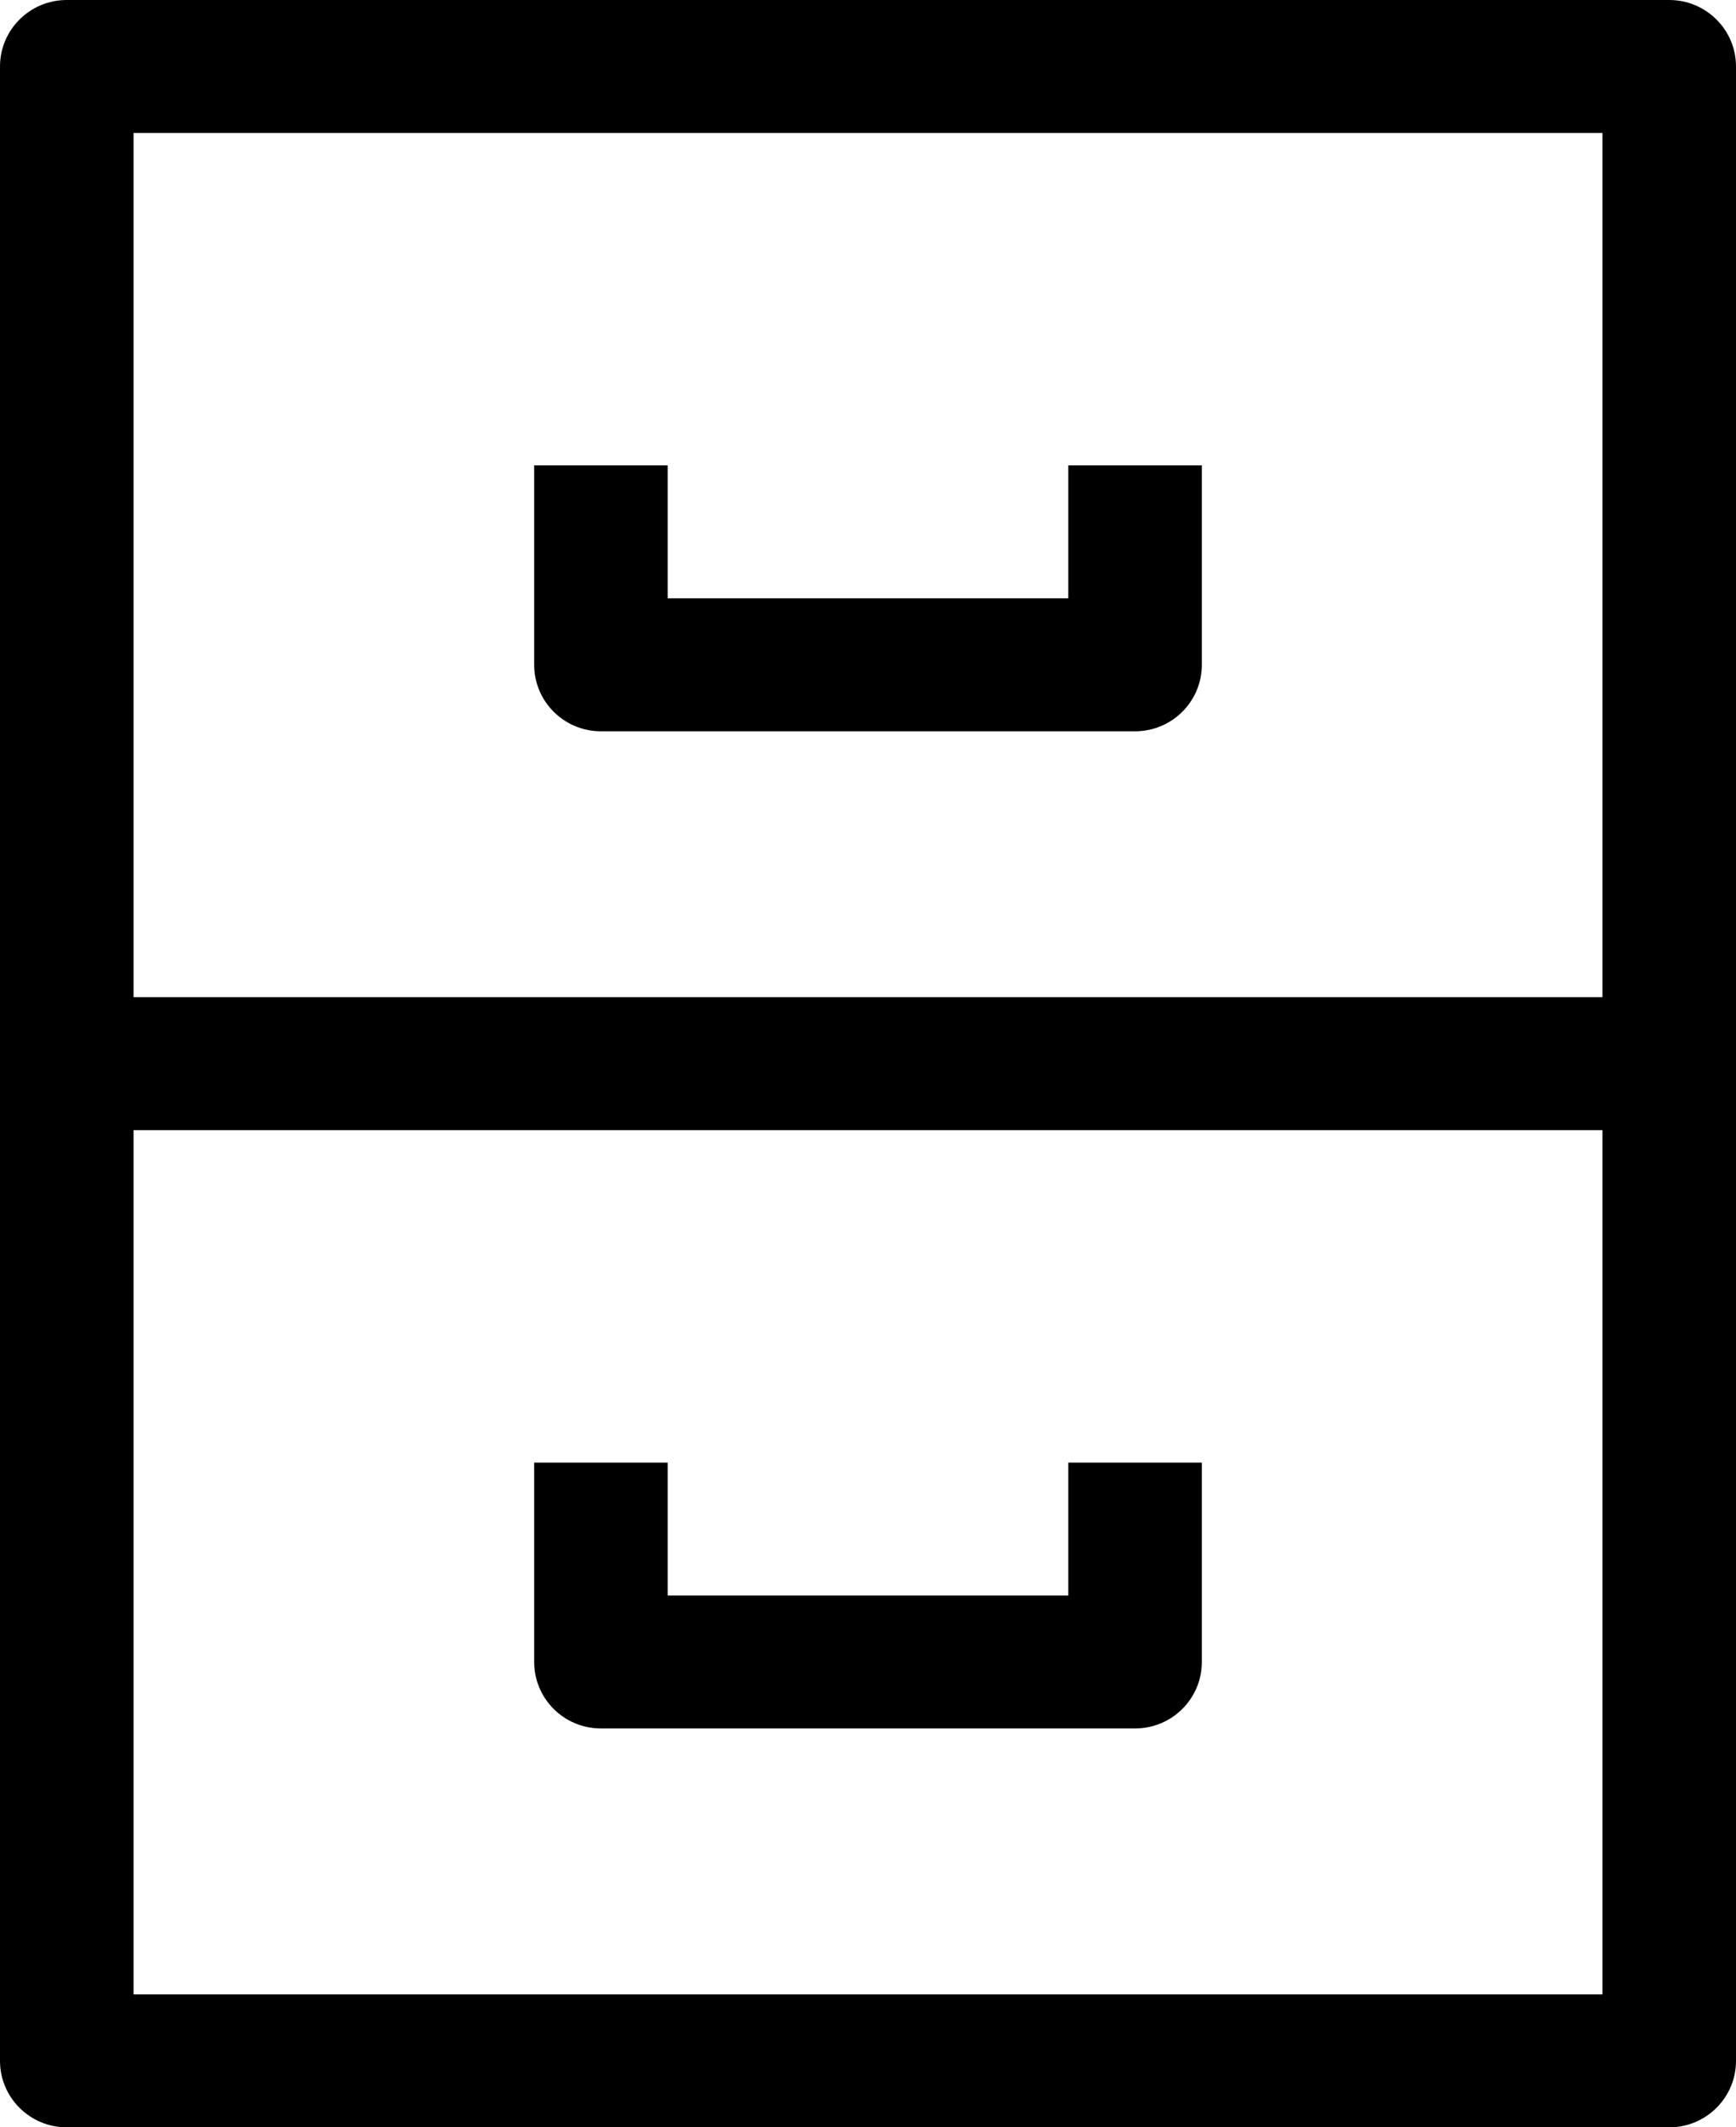
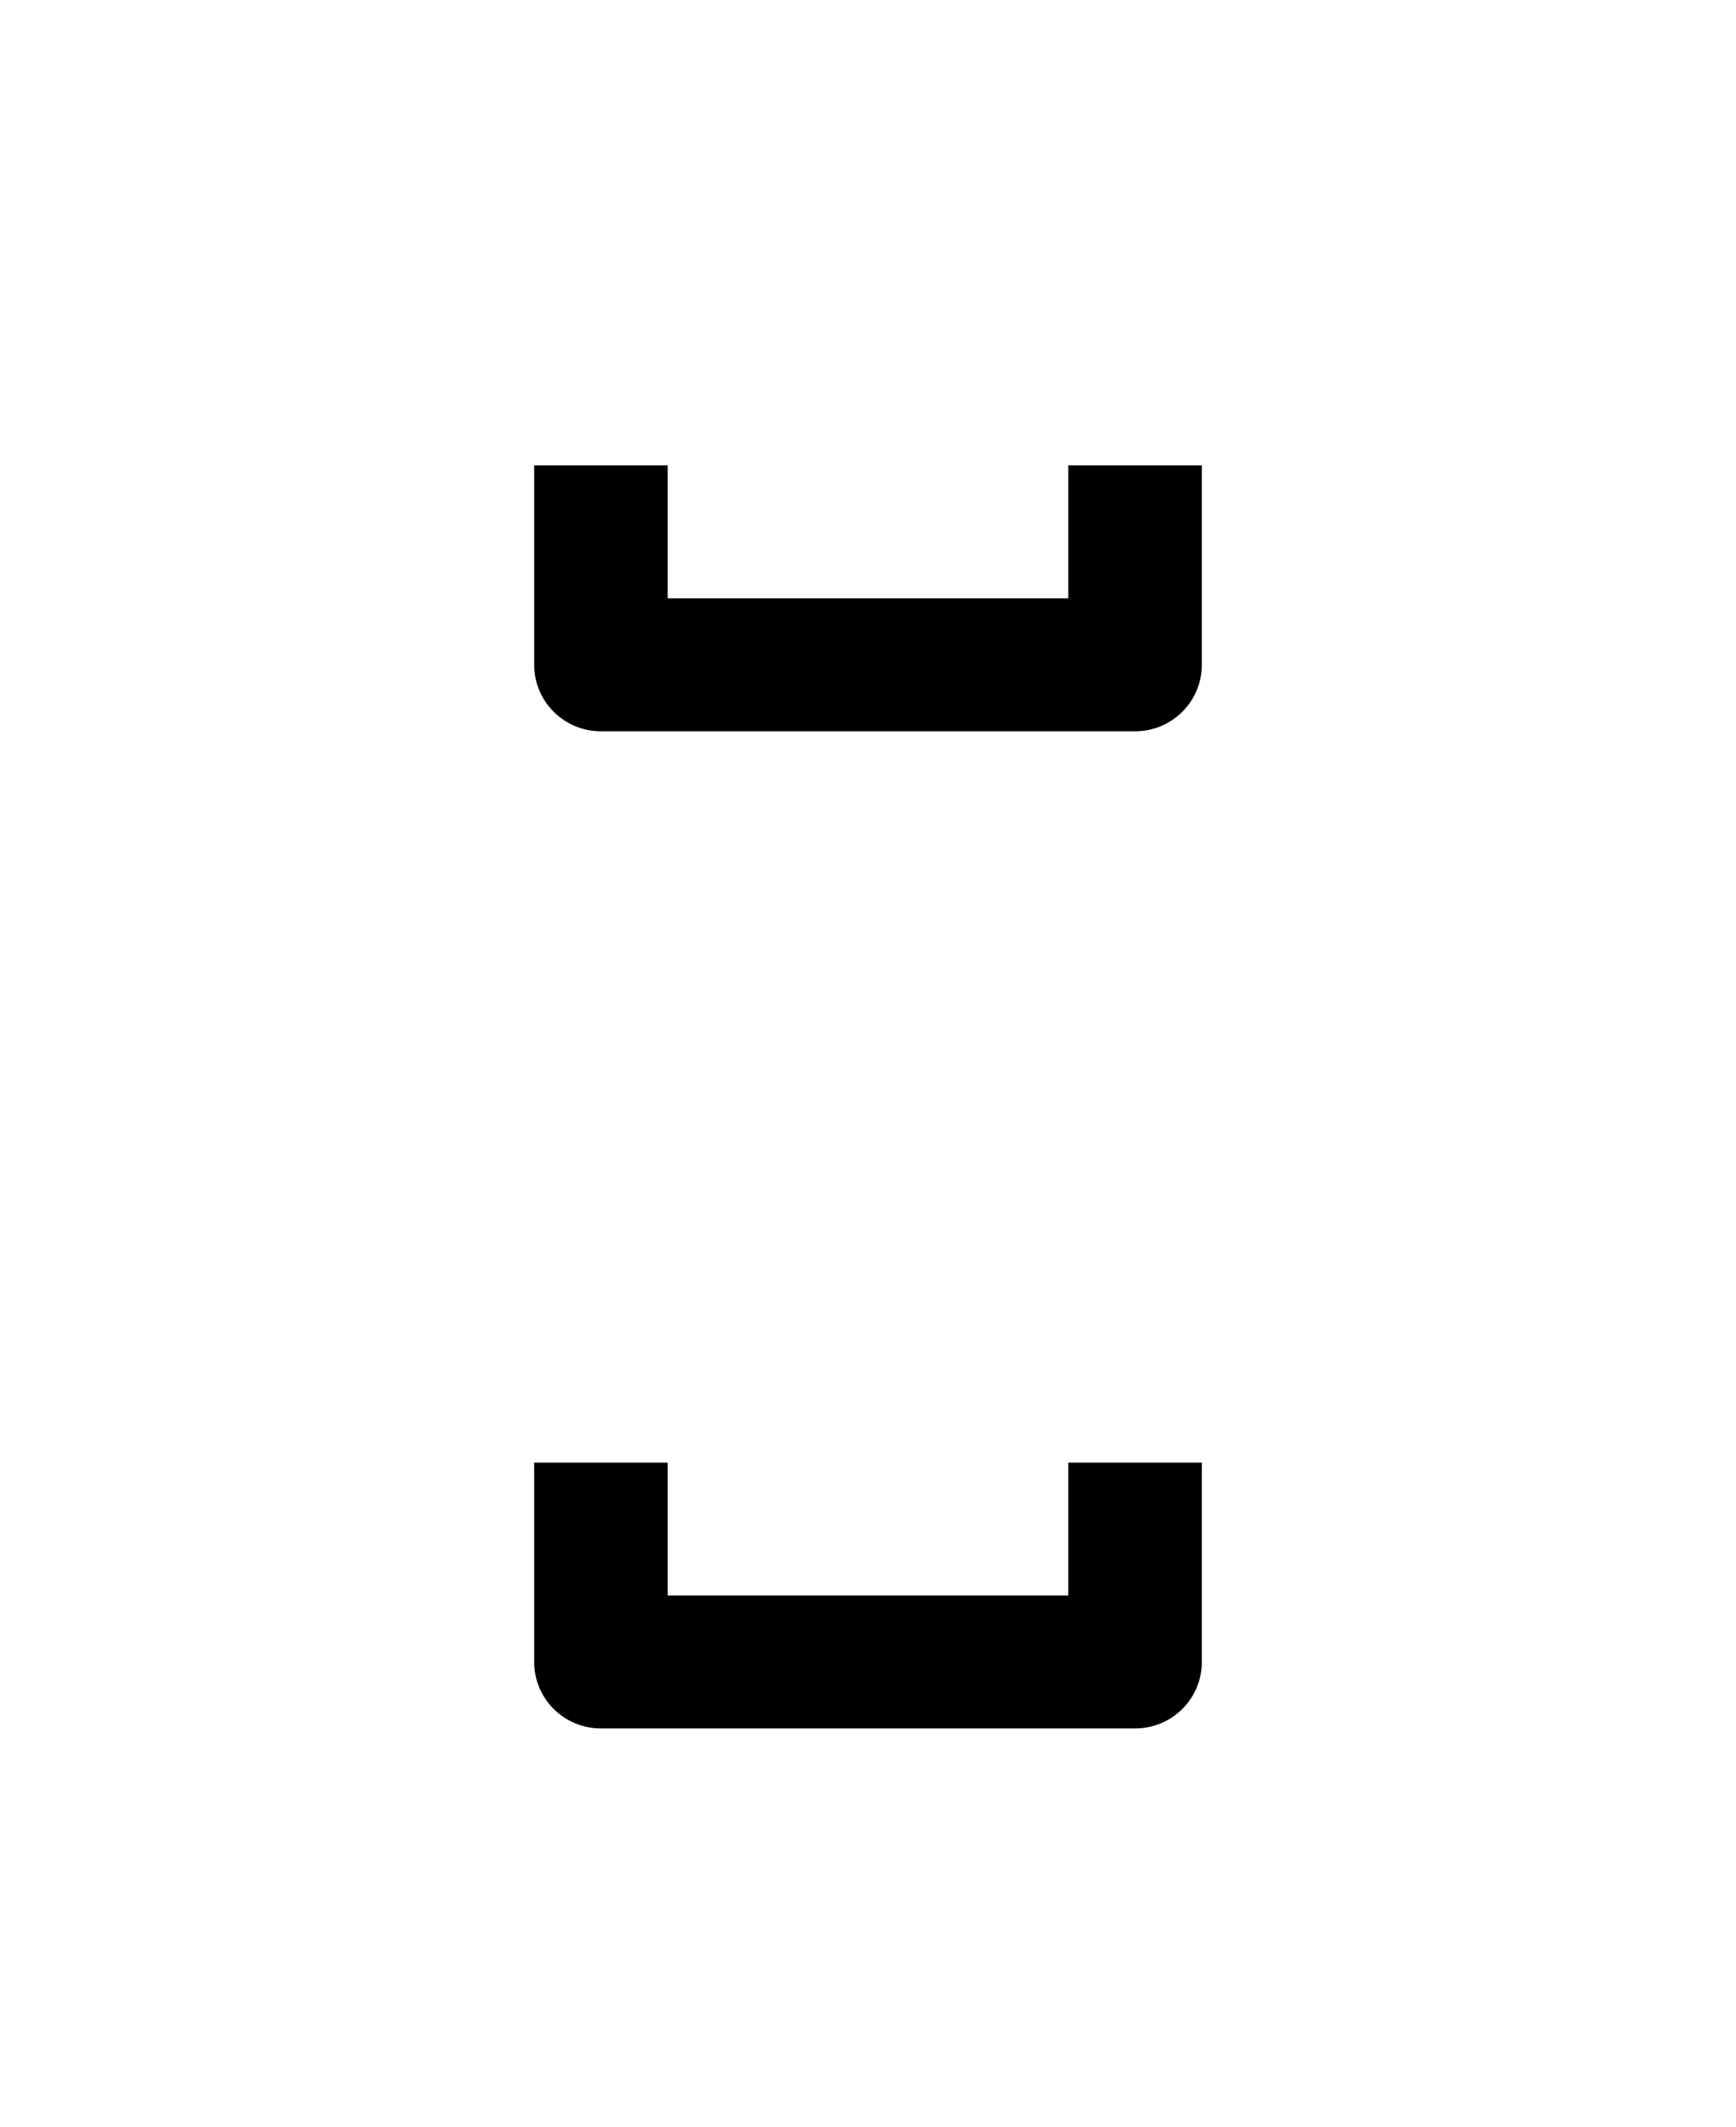
<svg xmlns="http://www.w3.org/2000/svg" width="40" height="49" viewBox="0 0 40 49" fill="none">
  <g clip-path="url(#clip0_4284_1032)">
-     <path d="M38.462 0H1.538C0.689 0 0 0.686 0 1.531V47.469C0 48.314 0.689 49 1.538 49H38.462C39.311 49 40 48.314 40 47.469V1.531C40 0.686 39.311 0 38.462 0ZM36.923 3.062V22.969H3.077V3.062H36.923ZM3.077 45.938V26.031H36.923V45.938H3.077Z" fill="black" />
    <path d="M13.846 16.844H26.154C27.003 16.844 27.692 16.158 27.692 15.312V10.719H24.615V13.781H15.384V10.719H12.308V15.312C12.308 16.158 12.997 16.844 13.846 16.844Z" fill="black" />
    <path d="M24.615 36.75H15.384V33.688H12.308V38.281C12.308 39.127 12.997 39.812 13.846 39.812H26.154C27.003 39.812 27.692 39.127 27.692 38.281V33.688H24.615V36.75Z" fill="black" />
  </g>
  <defs>
    <clipPath id="clip0_4284_1032">
      <rect width="40" height="49" fill="white" />
    </clipPath>
  </defs>
</svg>